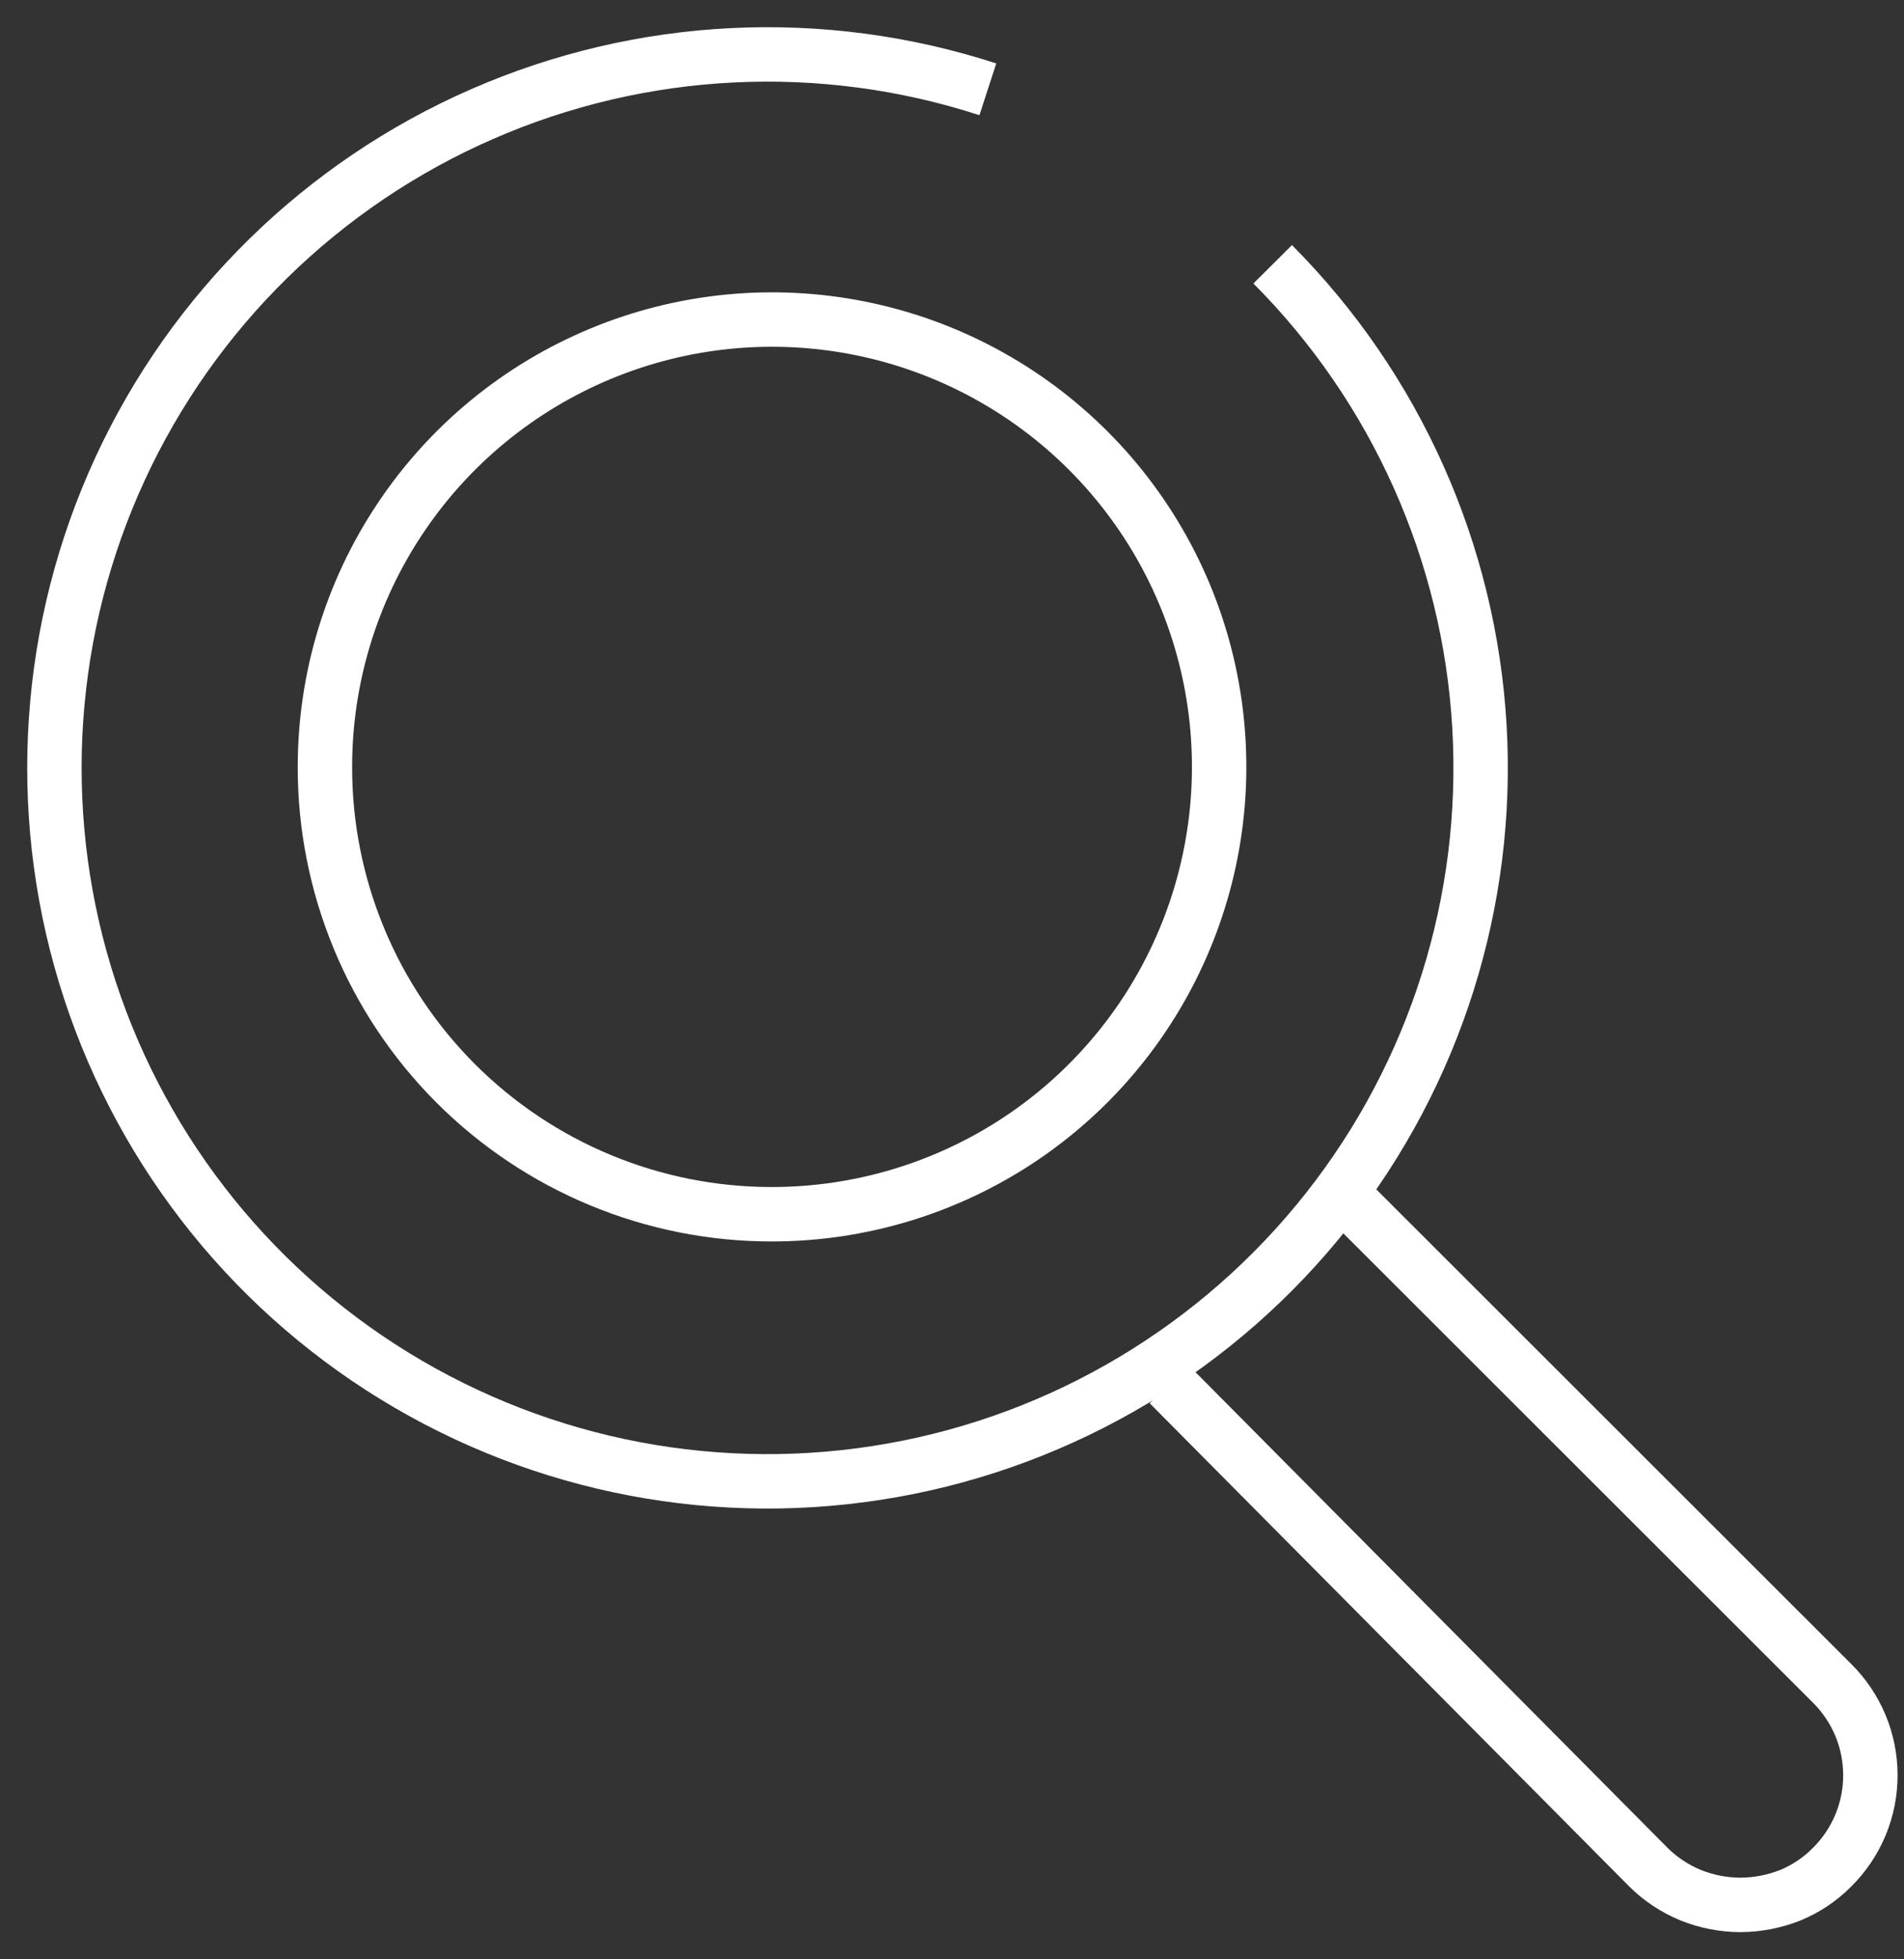
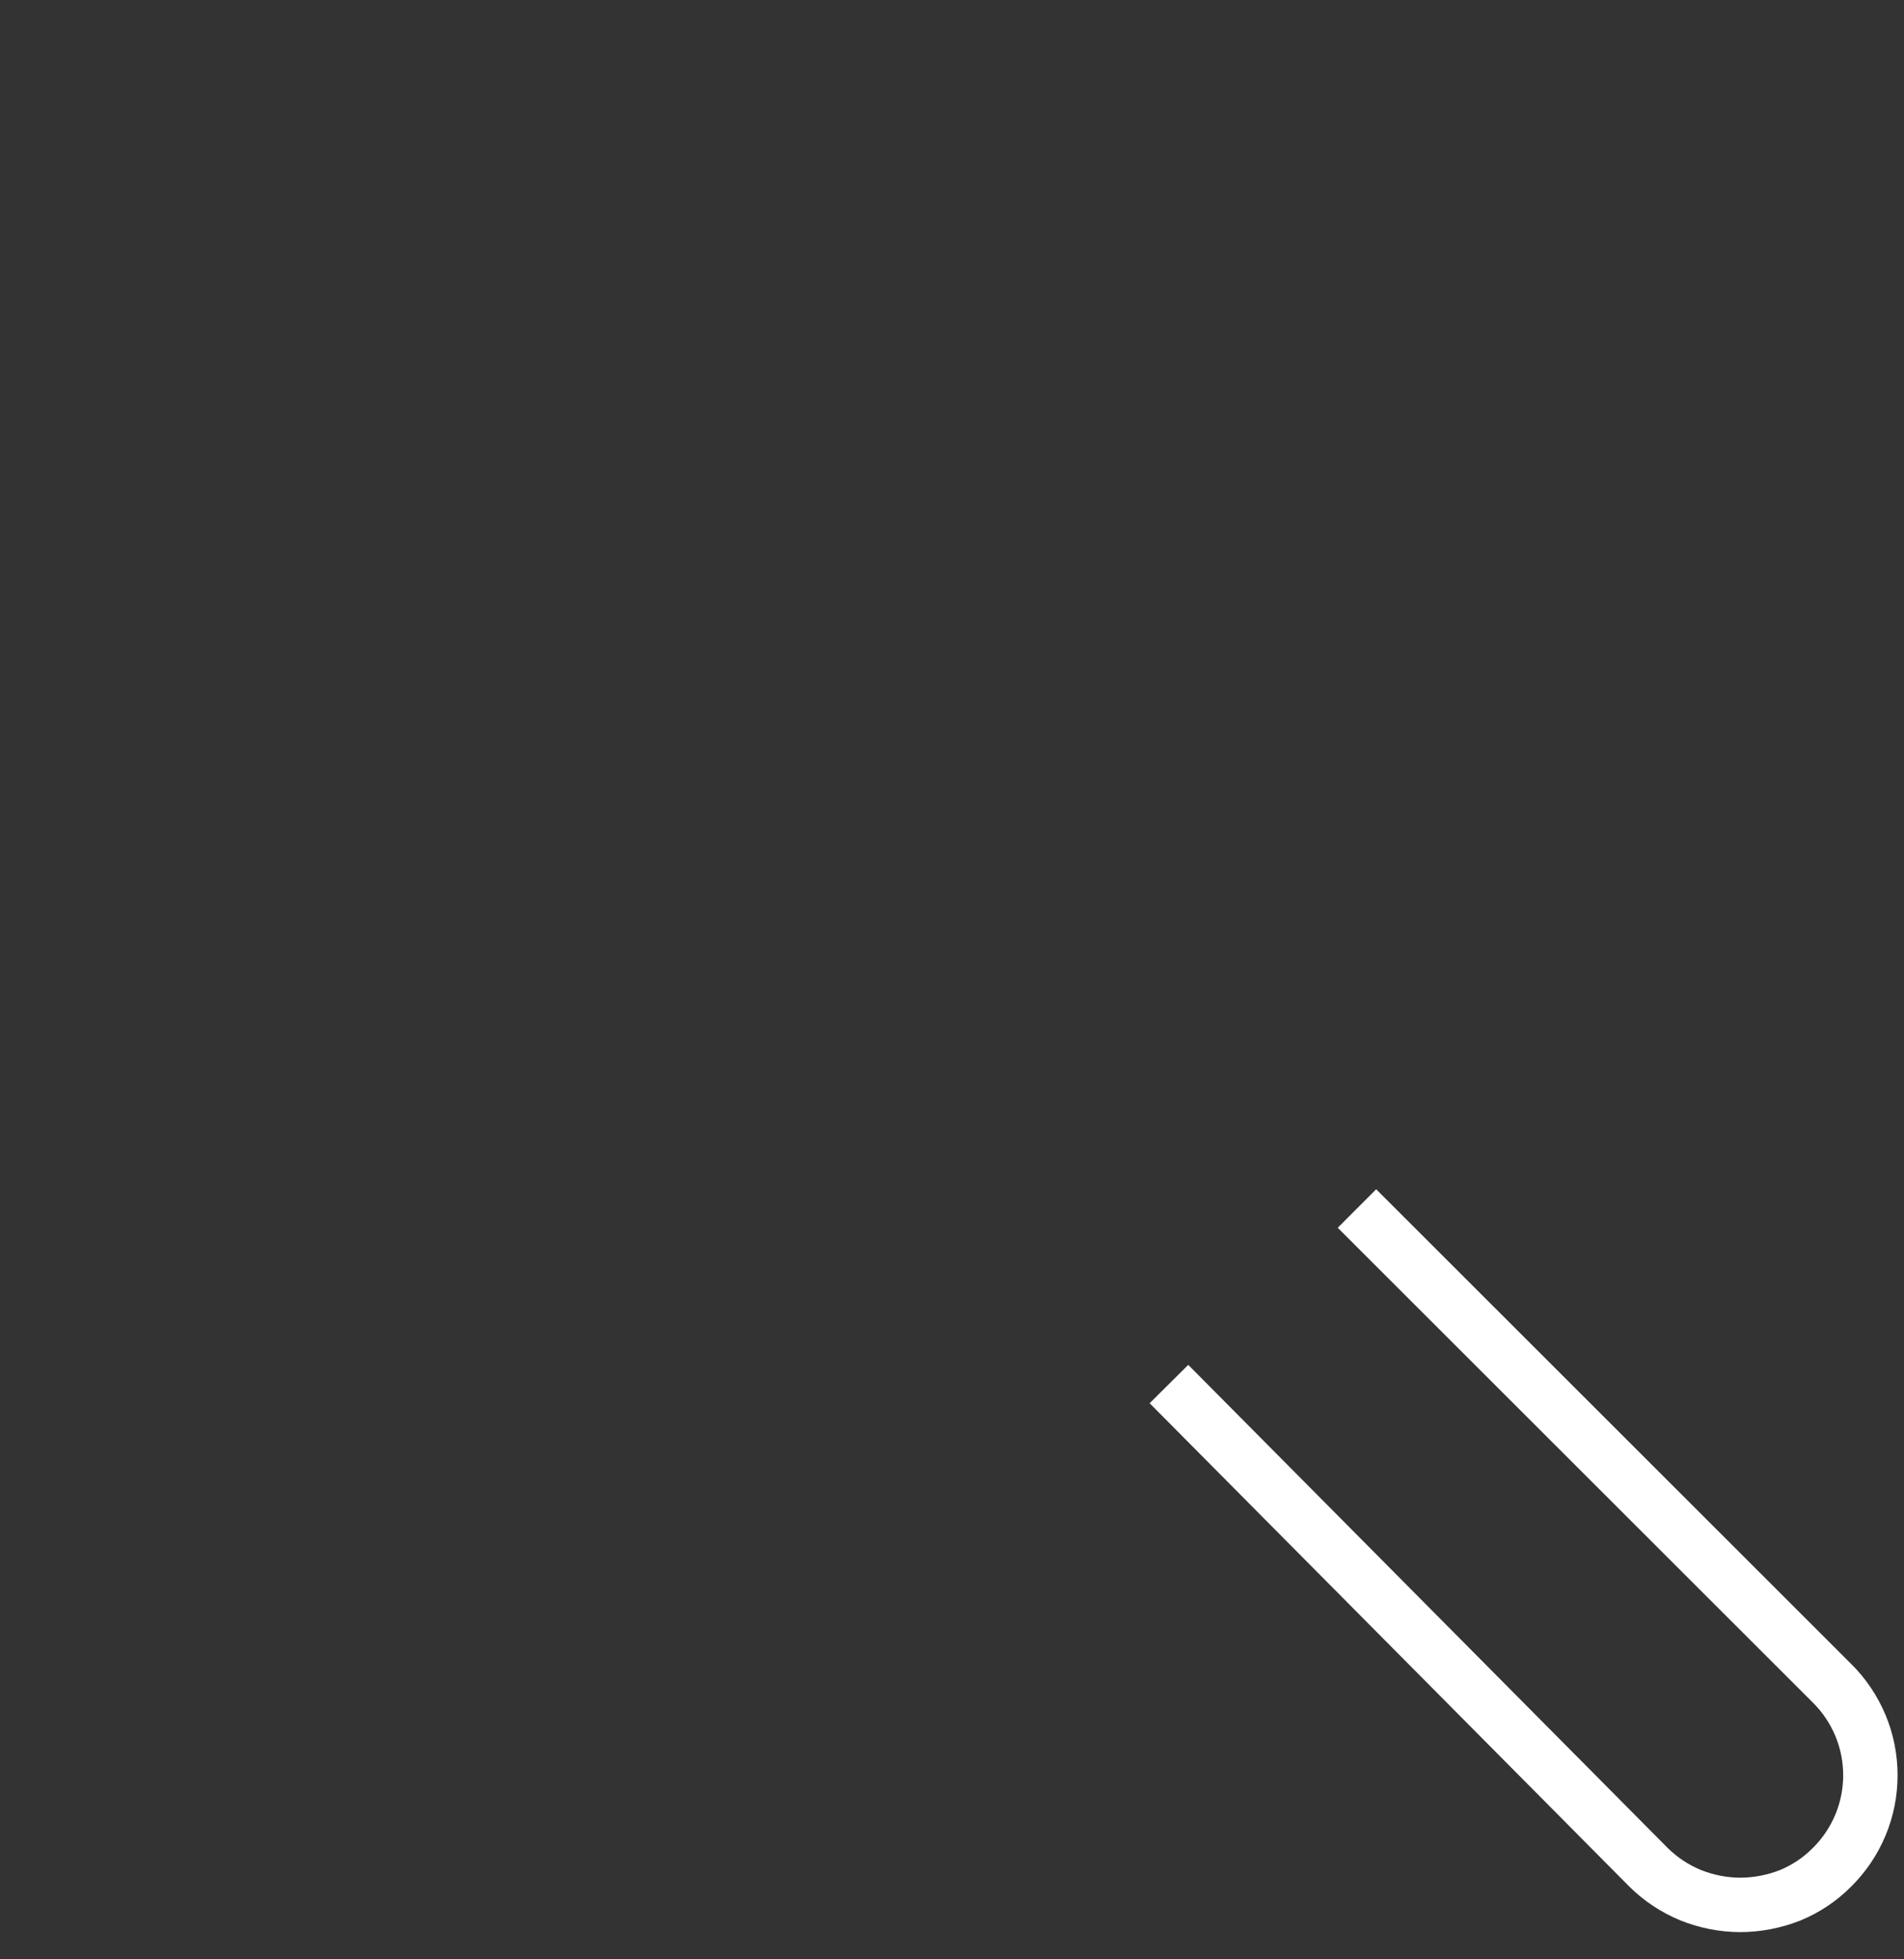
<svg xmlns="http://www.w3.org/2000/svg" width="35" height="36" viewBox="0 0 35 36" fill="none">
  <rect x="0" y="0" width="35" height="36" fill="#333333" stroke="none" />
-   <path d="M18.159 1.641C15.108 0.65 11.798 0.812 8.858 2.098C5.918 3.383 3.551 5.702 2.206 8.616C0.862 11.529 0.633 14.835 1.562 17.906C2.492 20.977 4.515 23.601 7.25 25.28C9.984 26.959 13.24 27.577 16.399 27.016C19.559 26.456 22.403 24.755 24.393 22.238C26.383 19.721 27.38 16.561 27.196 13.357C27.012 10.154 25.66 7.129 23.395 4.856" stroke="white" stroke-linejoin="round" />
-   <path d="M14.181 22.31C15.807 22.312 17.398 21.831 18.751 20.93C20.104 20.028 21.159 18.745 21.782 17.243C22.406 15.742 22.57 14.088 22.254 12.493C21.939 10.898 21.157 9.433 20.007 8.282C18.858 7.132 17.394 6.348 15.799 6.03C14.205 5.712 12.551 5.874 11.049 6.496C9.546 7.118 8.262 8.171 7.359 9.523C6.455 10.875 5.973 12.464 5.973 14.091C5.971 15.169 6.183 16.238 6.595 17.235C7.006 18.232 7.611 19.138 8.373 19.902C9.136 20.665 10.041 21.271 11.038 21.684C12.034 22.097 13.102 22.31 14.181 22.31Z" stroke="white" stroke-linejoin="round" />
  <path d="M24.944 22.205L33.676 30.927C33.9 31.148 34.077 31.412 34.199 31.702C34.32 31.992 34.382 32.303 34.382 32.618C34.382 32.933 34.32 33.244 34.199 33.534C34.077 33.825 33.9 34.088 33.676 34.309C33.458 34.529 33.198 34.703 32.911 34.822C32.618 34.938 32.306 34.999 31.99 35C31.678 34.999 31.369 34.938 31.079 34.822C30.79 34.703 30.526 34.529 30.304 34.309L21.488 25.43" stroke="white" stroke-linejoin="round" />
</svg>